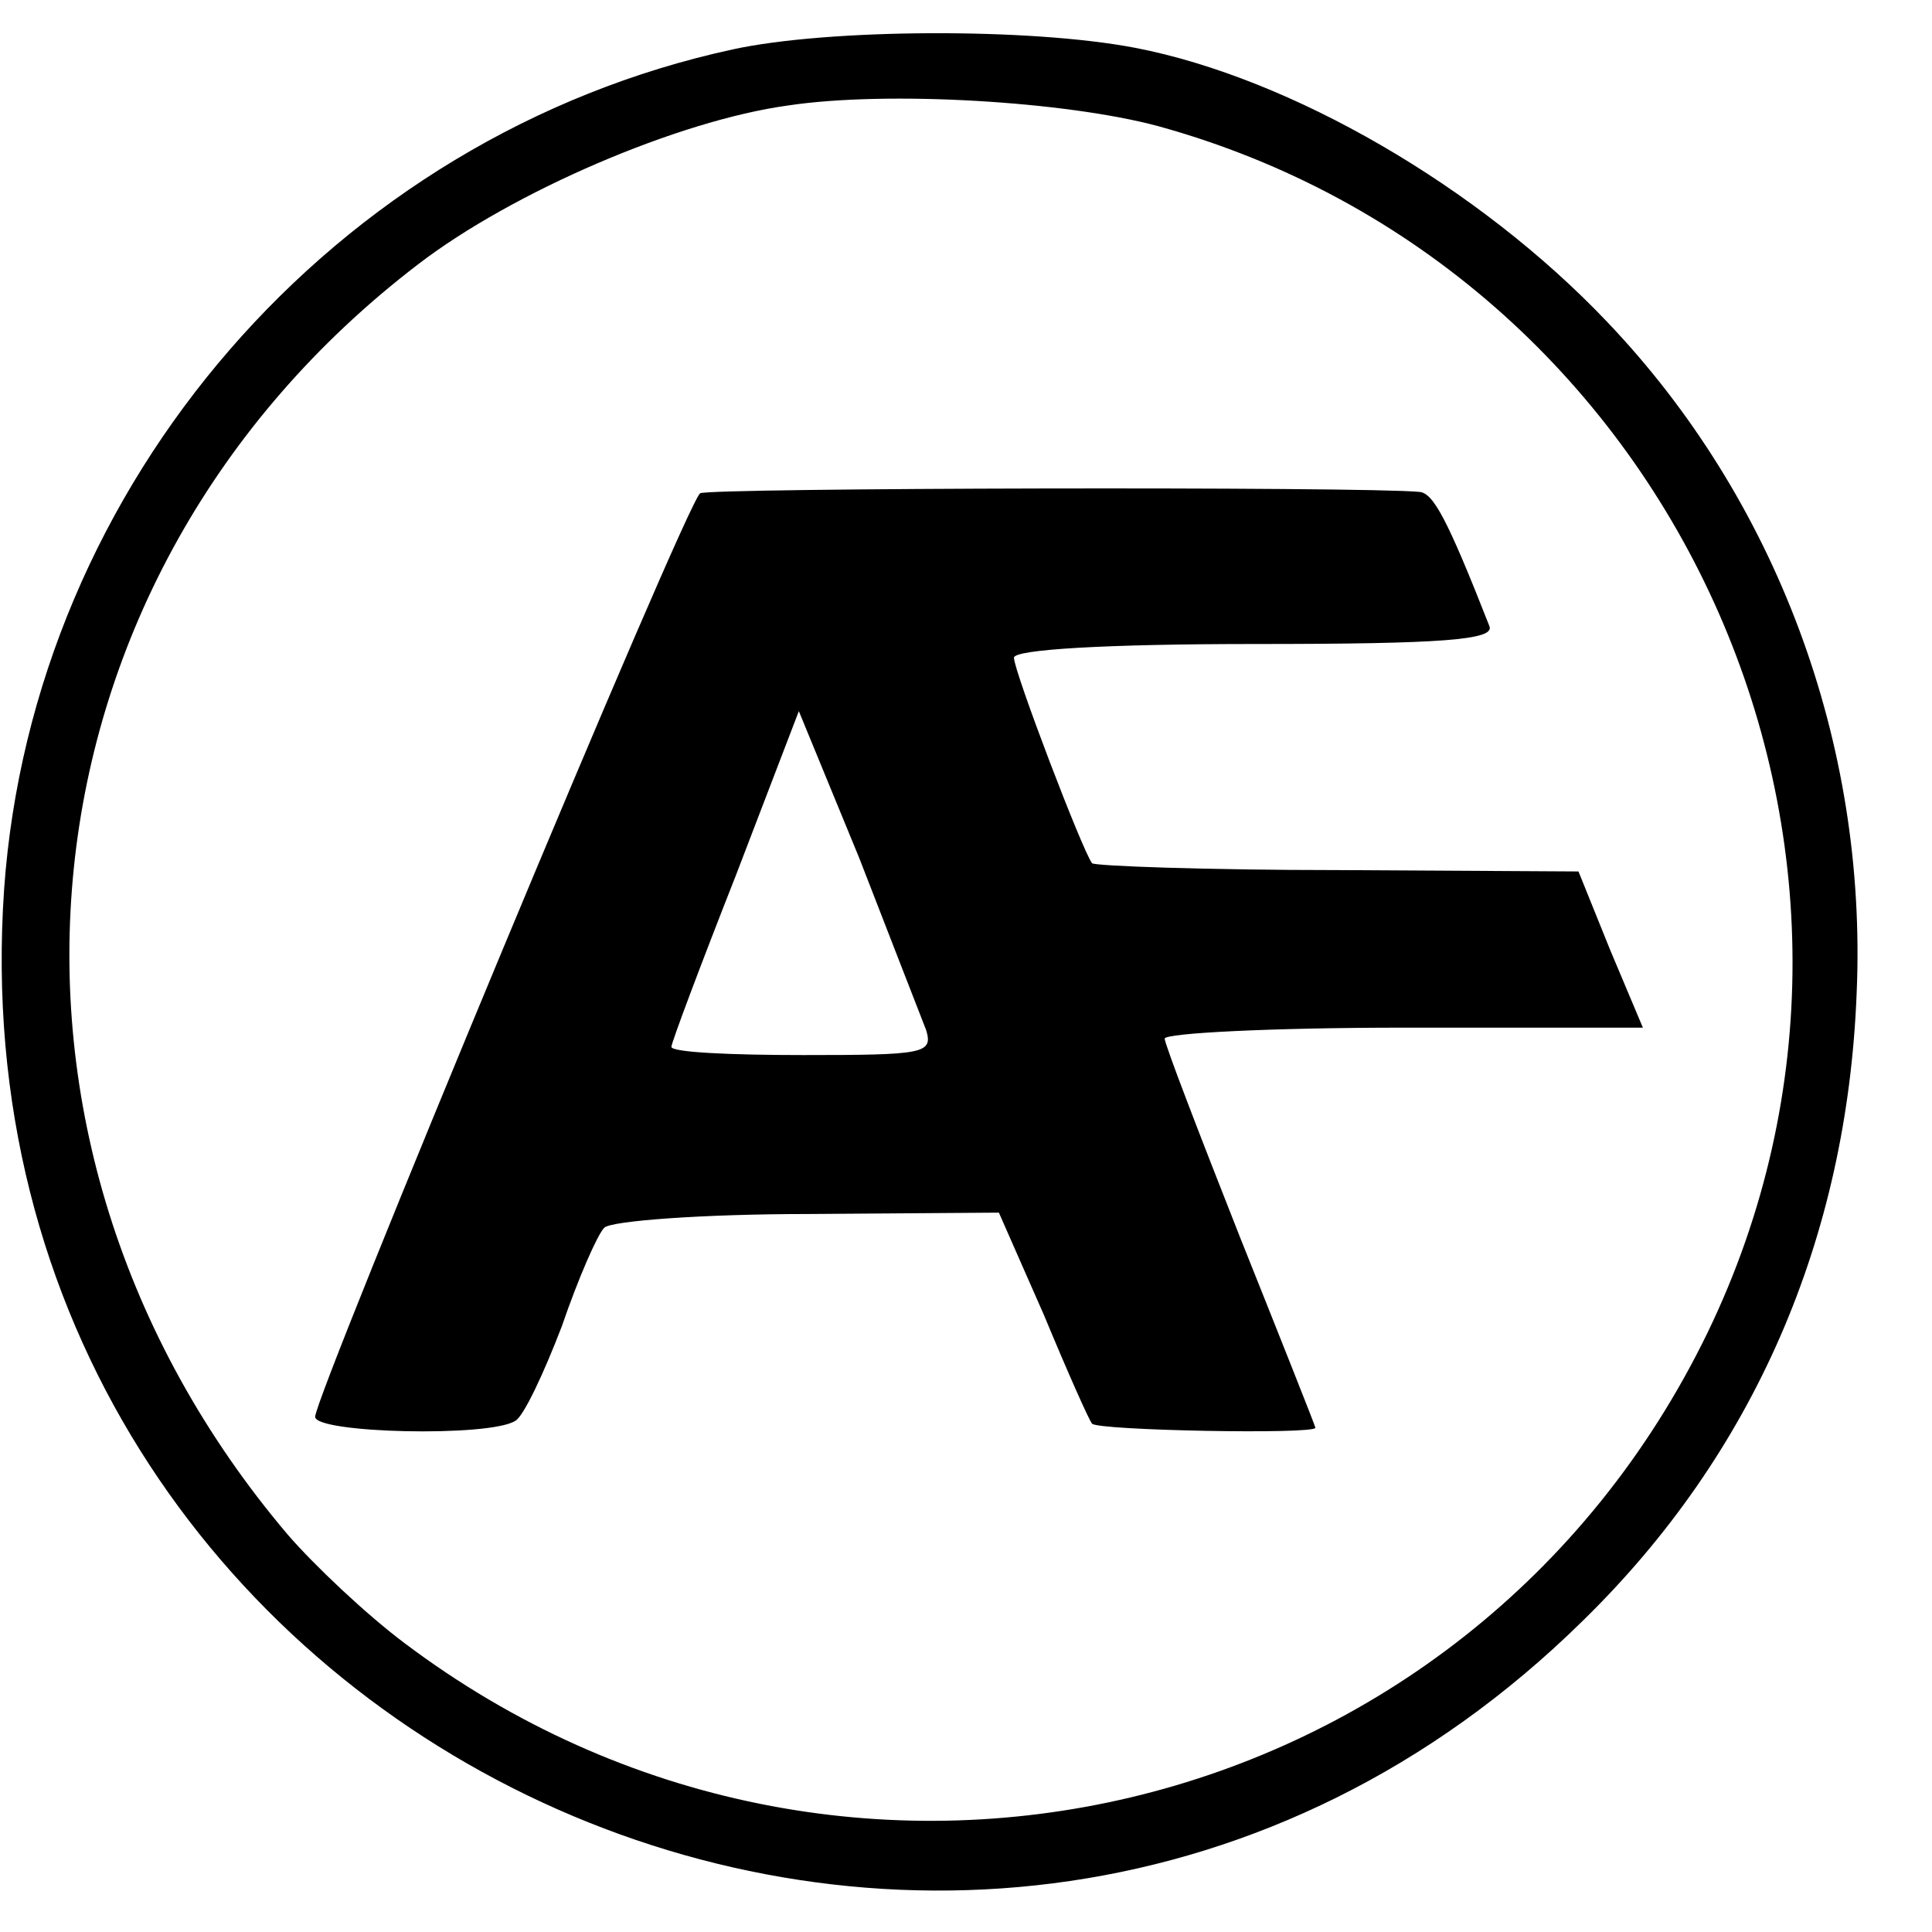
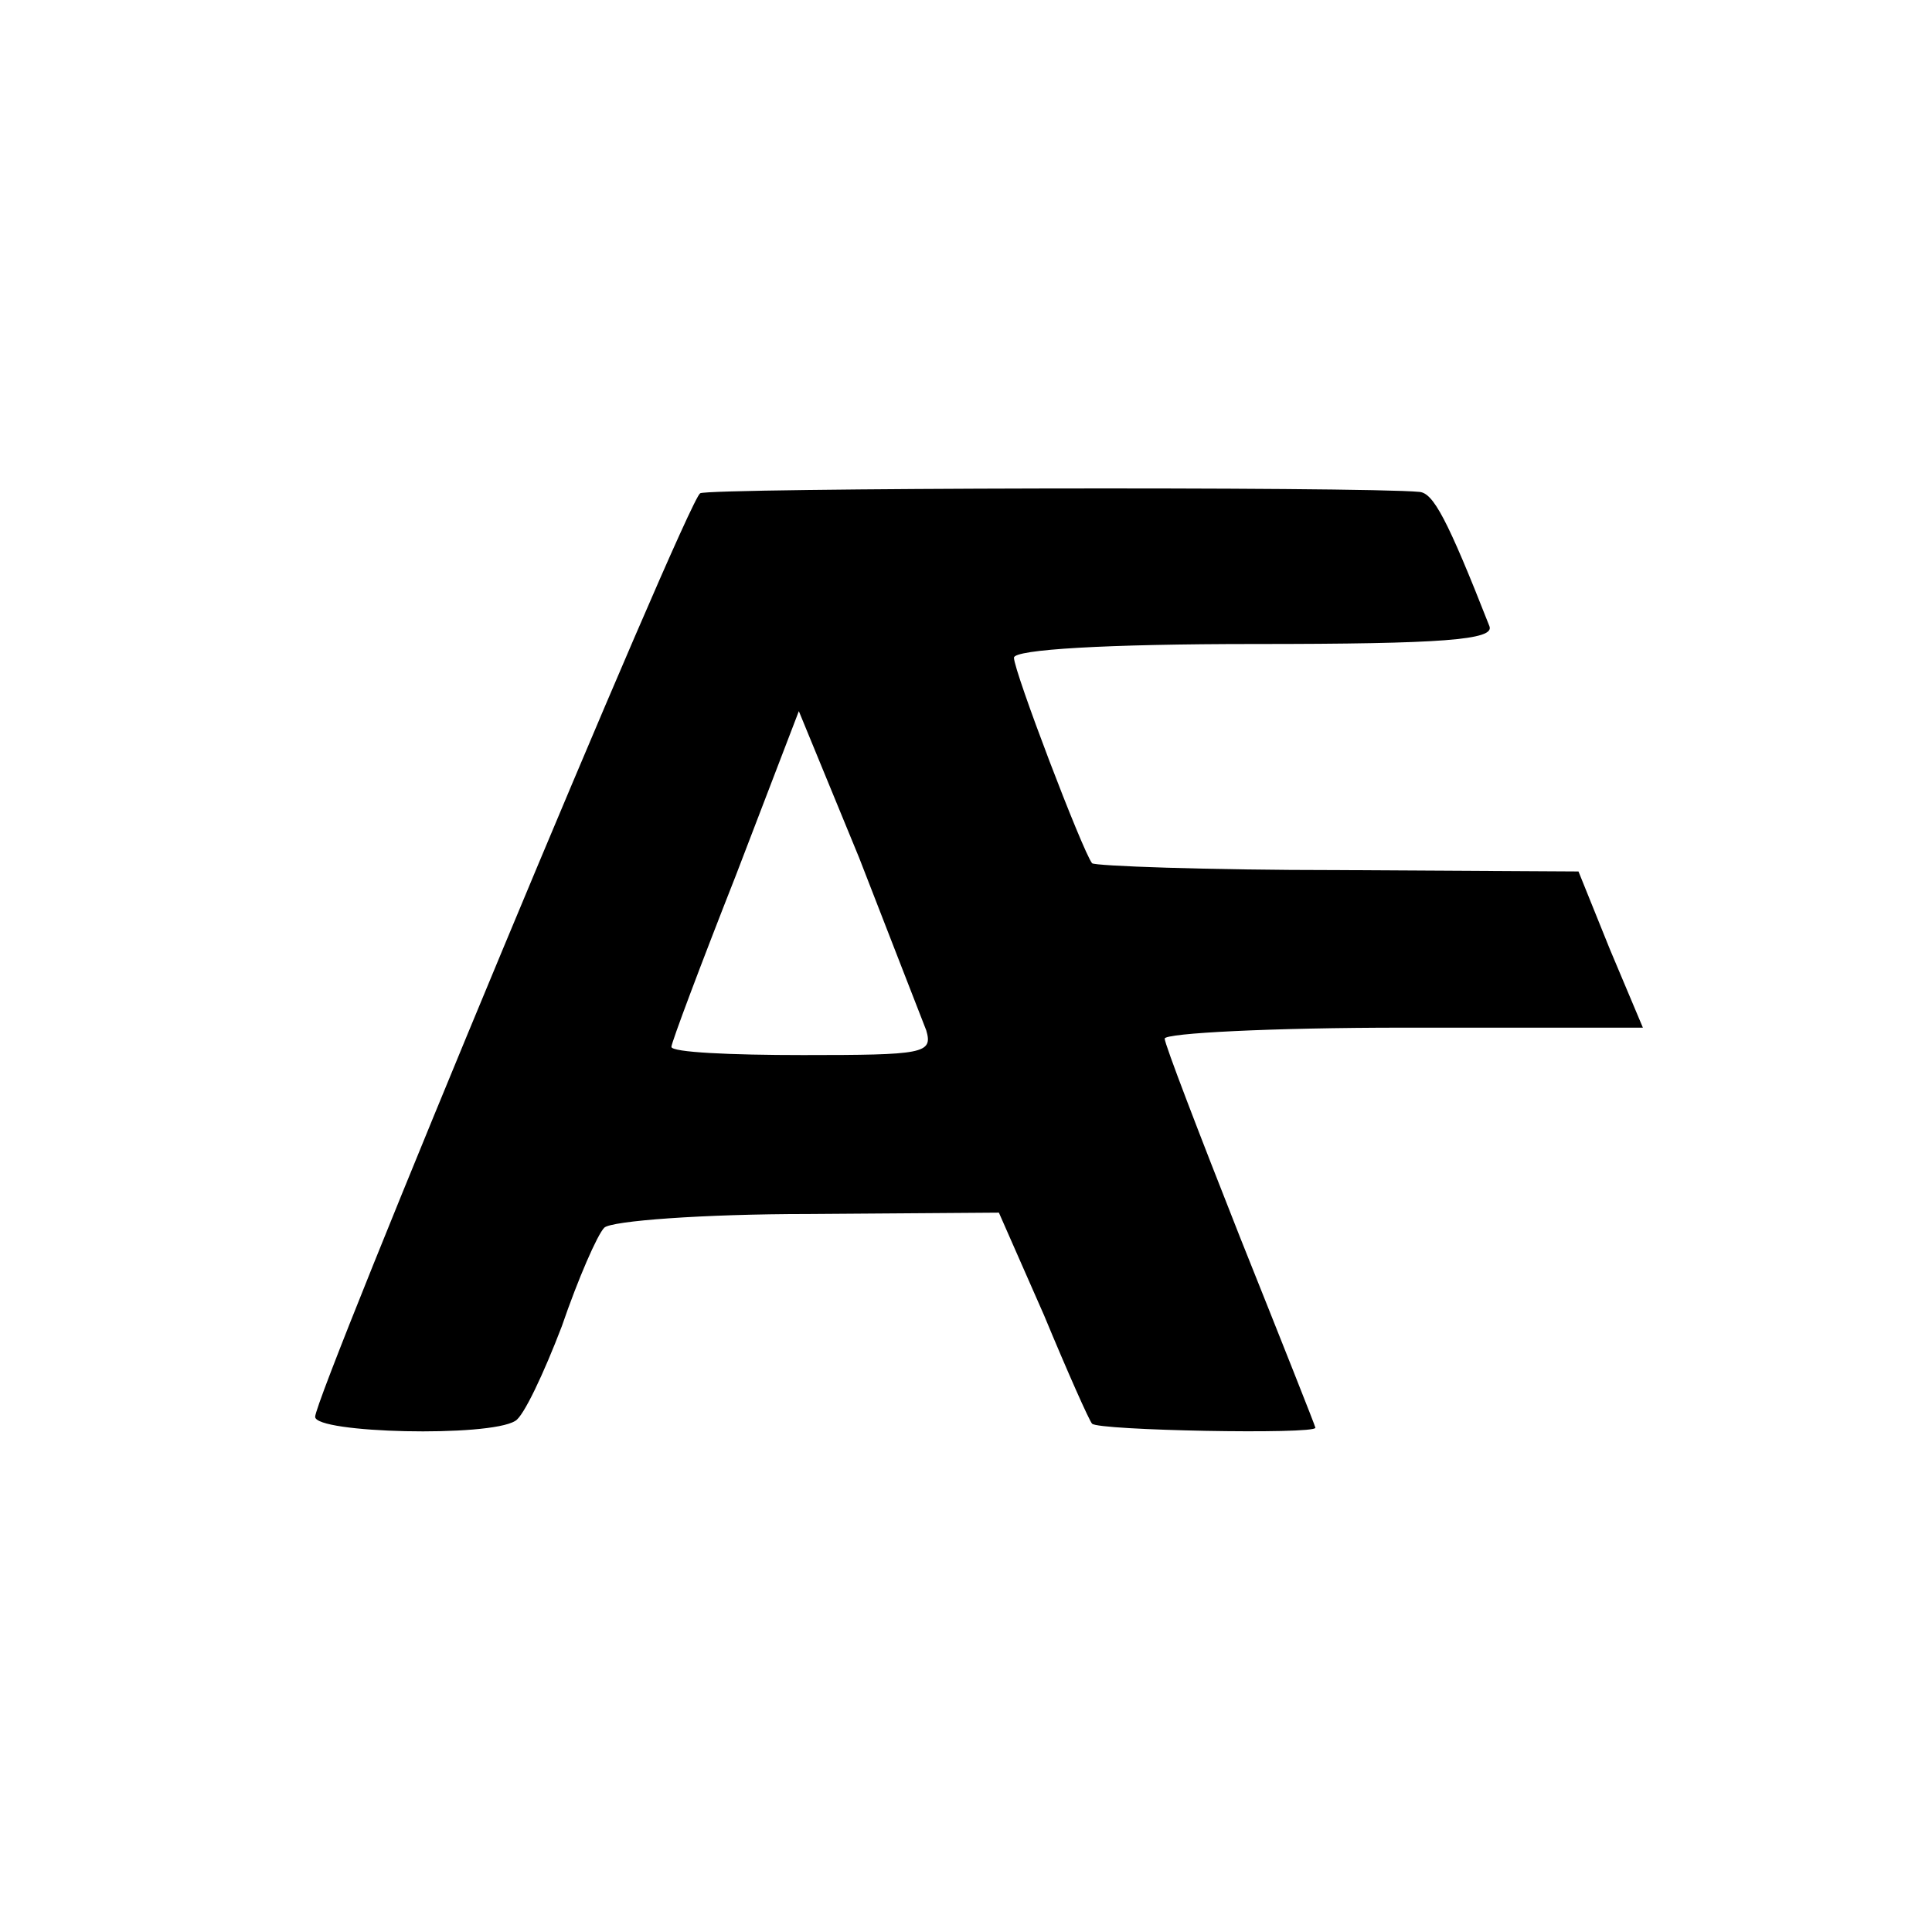
<svg xmlns="http://www.w3.org/2000/svg" version="1.0" width="141pt" height="141pt" viewBox="0 0 141 141" preserveAspectRatio="xMidYMid meet">
  <g transform="translate(0,141) scale(0.1,-0.1)" fill="#000000" stroke="none">
-     <path d="M535 1374 c-291 -63 -511 -317 -532 -613 -43 -626 706 -973 1152 -534 125 122 193 279 200 458 8 183 -59 361 -182 490 -94 99 -231 178 -344 200 -78 15 -225 14 -294 -1z m310 -56 c378 -104 571 -530 401 -881 -175 -360 -630 -468 -951 -226 -28 21 -66 57 -85 79 -245 289 -203 699 95 927 69 53 190 105 270 116 73 11 203 3 270 -15z" />
-     <path d="M511 1050 c-10 -6 -281 -658 -281 -674 0 -12 127 -15 146 -3 6 3 21 35 34 69 12 35 26 67 31 72 5 5 72 10 149 10 l139 1 33 -75 c17 -41 33 -77 35 -79 4 -5 163 -8 163 -3 0 1 -25 64 -55 139 -30 76 -55 141 -55 145 0 4 78 8 174 8 l175 0 -24 57 -23 57 -175 1 c-97 0 -178 3 -180 5 -7 9 -57 140 -57 150 0 6 67 10 176 10 137 0 175 3 171 13 -31 79 -41 97 -51 98 -41 4 -519 3 -525 -1z m165 -392 c5 -17 -2 -18 -90 -18 -53 0 -96 2 -96 6 0 3 21 59 47 125 l46 120 44 -107 c23 -59 45 -116 49 -126z" />
+     <path d="M511 1050 c-10 -6 -281 -658 -281 -674 0 -12 127 -15 146 -3 6 3 21 35 34 69 12 35 26 67 31 72 5 5 72 10 149 10 l139 1 33 -75 c17 -41 33 -77 35 -79 4 -5 163 -8 163 -3 0 1 -25 64 -55 139 -30 76 -55 141 -55 145 0 4 78 8 174 8 l175 0 -24 57 -23 57 -175 1 c-97 0 -178 3 -180 5 -7 9 -57 140 -57 150 0 6 67 10 176 10 137 0 175 3 171 13 -31 79 -41 97 -51 98 -41 4 -519 3 -525 -1m165 -392 c5 -17 -2 -18 -90 -18 -53 0 -96 2 -96 6 0 3 21 59 47 125 l46 120 44 -107 c23 -59 45 -116 49 -126z" />
  </g>
</svg>